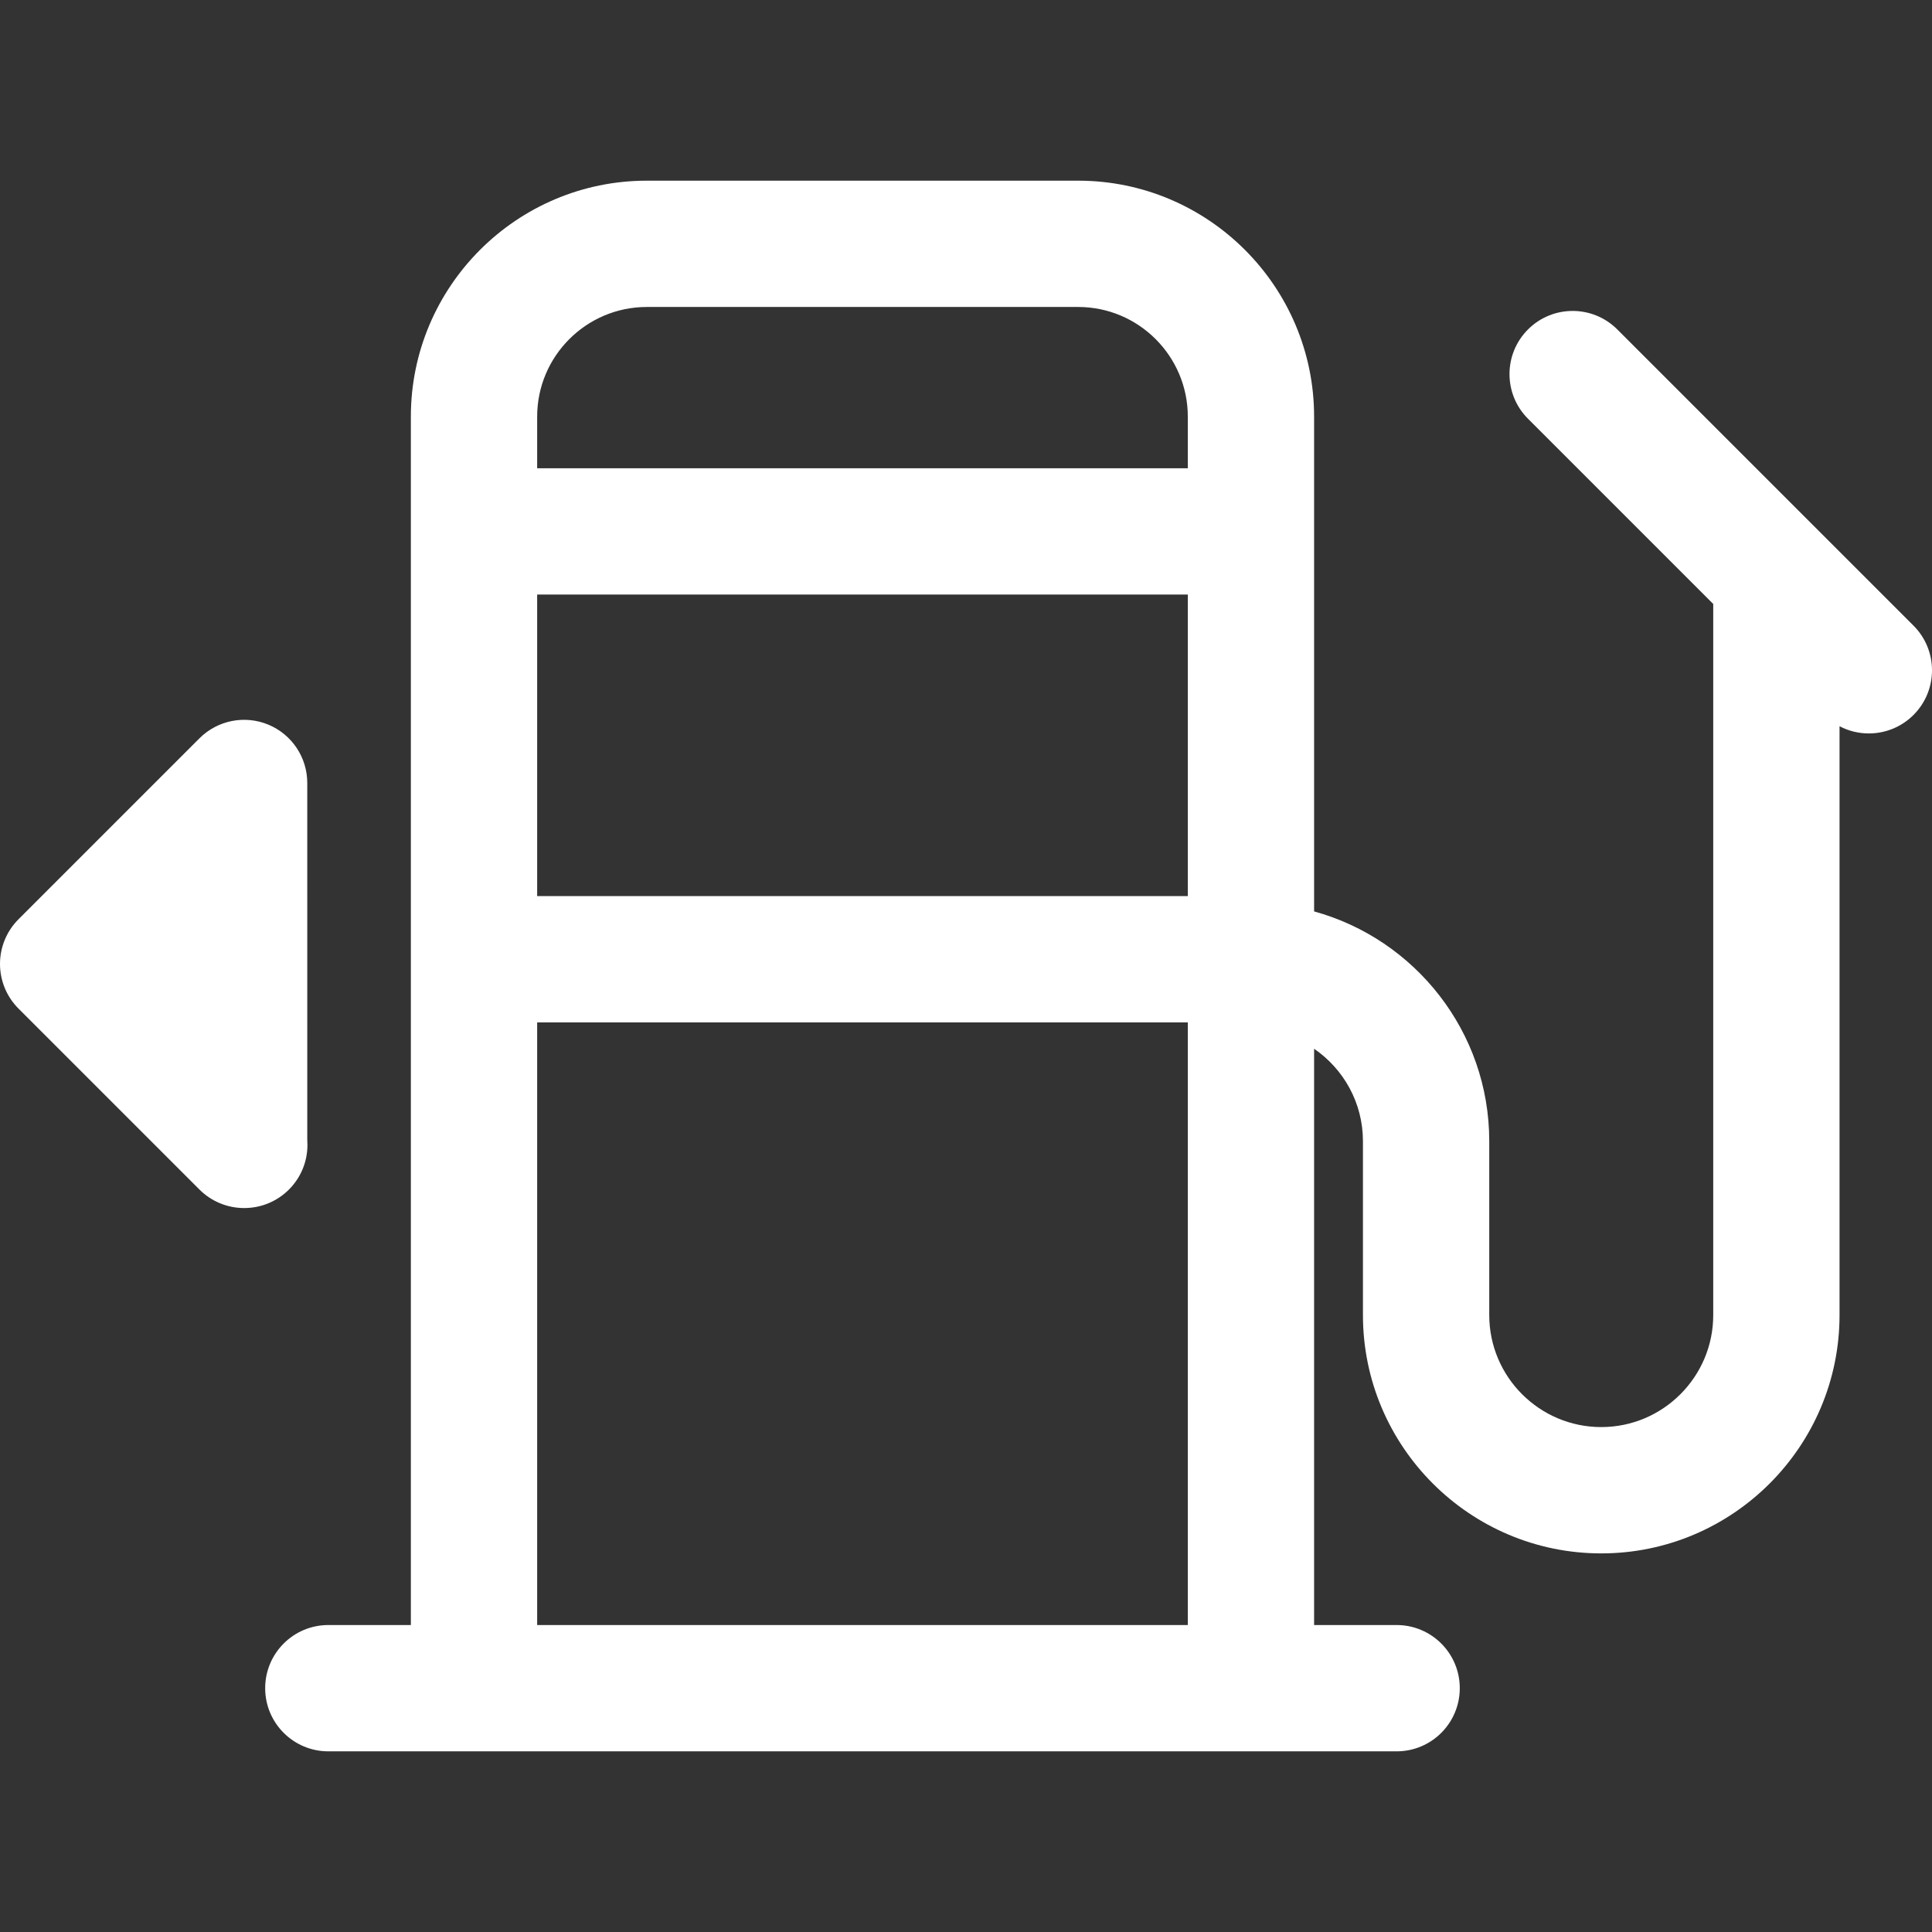
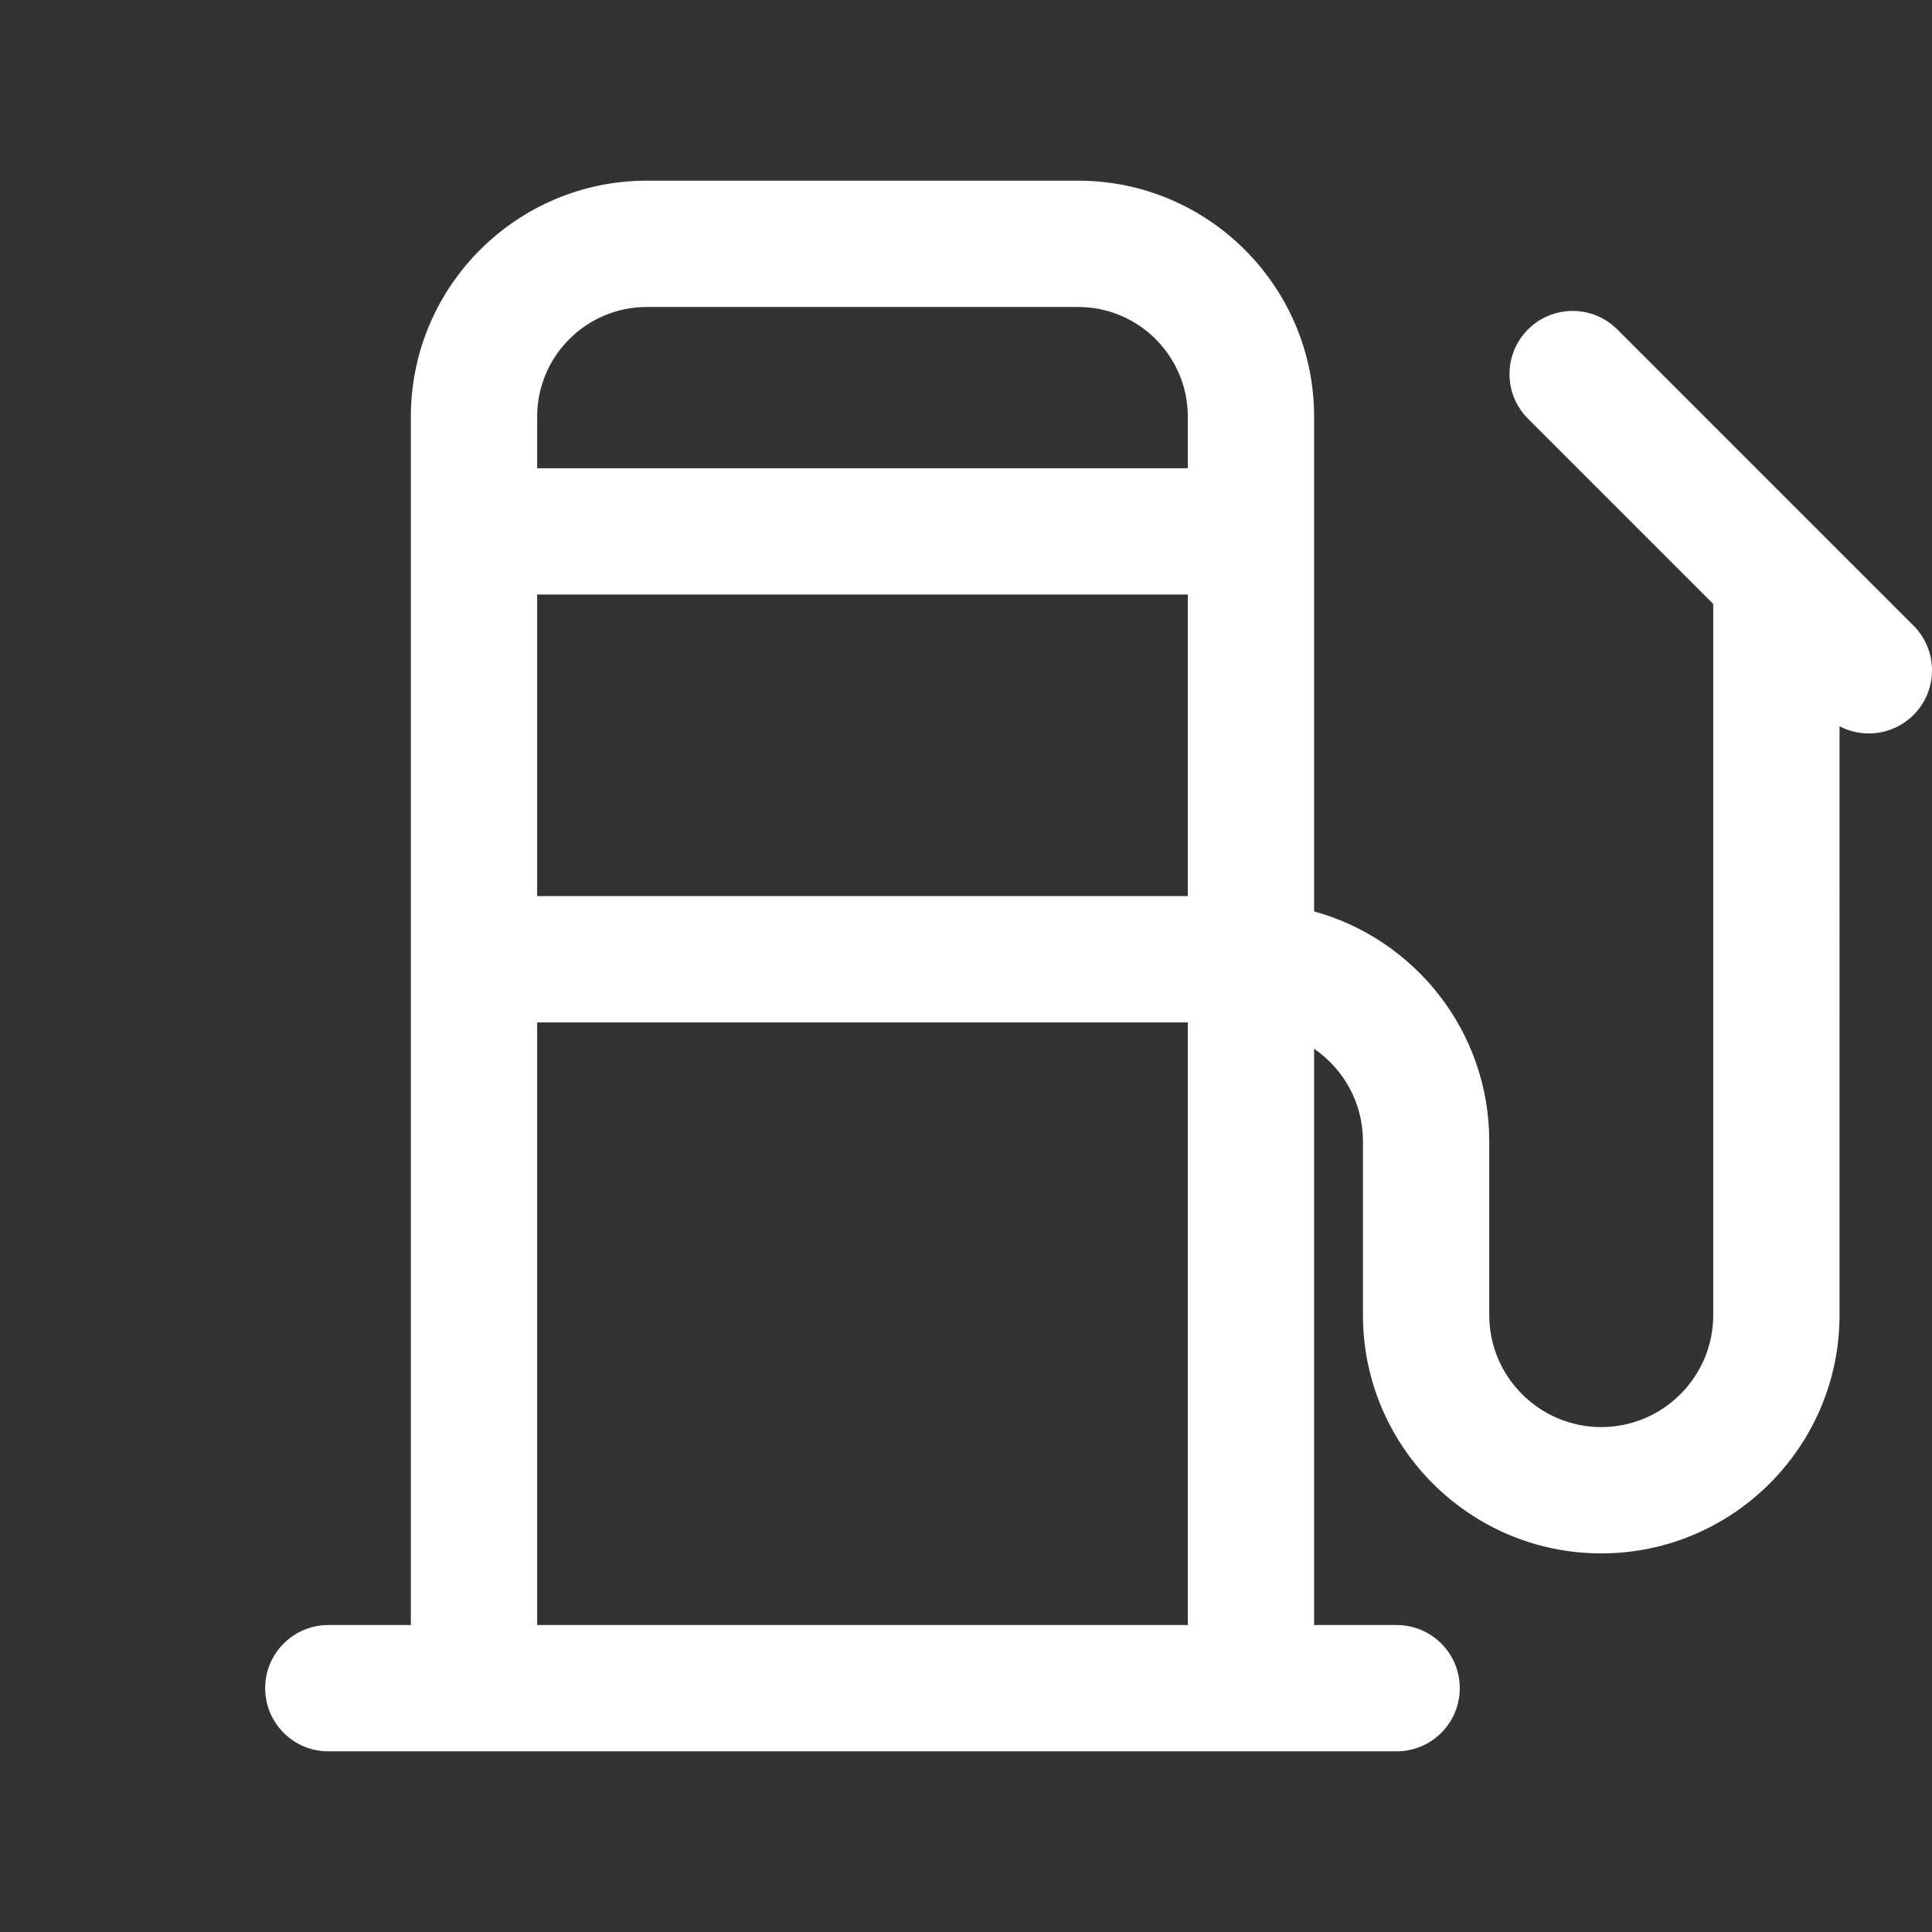
<svg xmlns="http://www.w3.org/2000/svg" fill="#fff" height="800px" width="800px" version="1.1" id="Capa_1" viewBox="0 0 229.449 229.449" xml:space="preserve">
  <rect x="0" y="0" width="229.449" height="229.449" fill="#333333" stroke="none" />
  <g>
    <path d="M227.253,74.302l-35.177-35.177c-2.93-2.929-7.678-2.929-10.607,0c-2.929,2.929-2.929,7.678,0,10.606l21.999,21.999v84.452   c0,7.334-5.966,13.301-13.3,13.301c-7.334,0-13.301-5.967-13.301-13.301v-20.657c0-13.008-8.825-23.988-20.801-27.284v-45.13   V49.479c0-15.451-12.57-28.021-28.021-28.021H76.816c-15.451,0-28.021,12.57-28.021,28.021v13.633v50.811v79.07h-9.802   c-4.143,0-7.5,3.358-7.5,7.5s3.357,7.5,7.5,7.5h126.874c4.143,0,7.5-3.358,7.5-7.5s-3.357-7.5-7.5-7.5h-9.801v-68.441   c3.499,2.398,5.801,6.421,5.801,10.975v20.657c0,15.605,12.695,28.301,28.301,28.301c15.605,0,28.3-12.696,28.3-28.301V86.25   c1.087,0.57,2.284,0.855,3.481,0.855c1.919,0,3.839-0.732,5.304-2.197C230.182,81.98,230.182,77.231,227.253,74.302z    M63.795,70.611h77.272v35.811H63.795V70.611z M76.816,36.457h51.229c7.18,0,13.021,5.841,13.021,13.021v6.133H63.795v-6.133   C63.795,42.298,69.637,36.457,76.816,36.457z M63.795,192.992v-71.57h77.272v71.57H63.795z" />
-     <path d="M36.513,135.971c0-0.186-0.006-0.37-0.02-0.552l-0.001-42.432c0-3.034-1.827-5.769-4.63-6.929   c-2.802-1.161-6.028-0.519-8.174,1.626L2.196,109.175C0.79,110.582,0,112.489,0,114.479c0,1.989,0.79,3.897,2.197,5.303   l21.493,21.492c1.435,1.435,3.353,2.197,5.305,2.197c0.031,0,0.063,0,0.094-0.001C33.196,143.429,36.513,140.088,36.513,135.971z" />
  </g>
</svg>